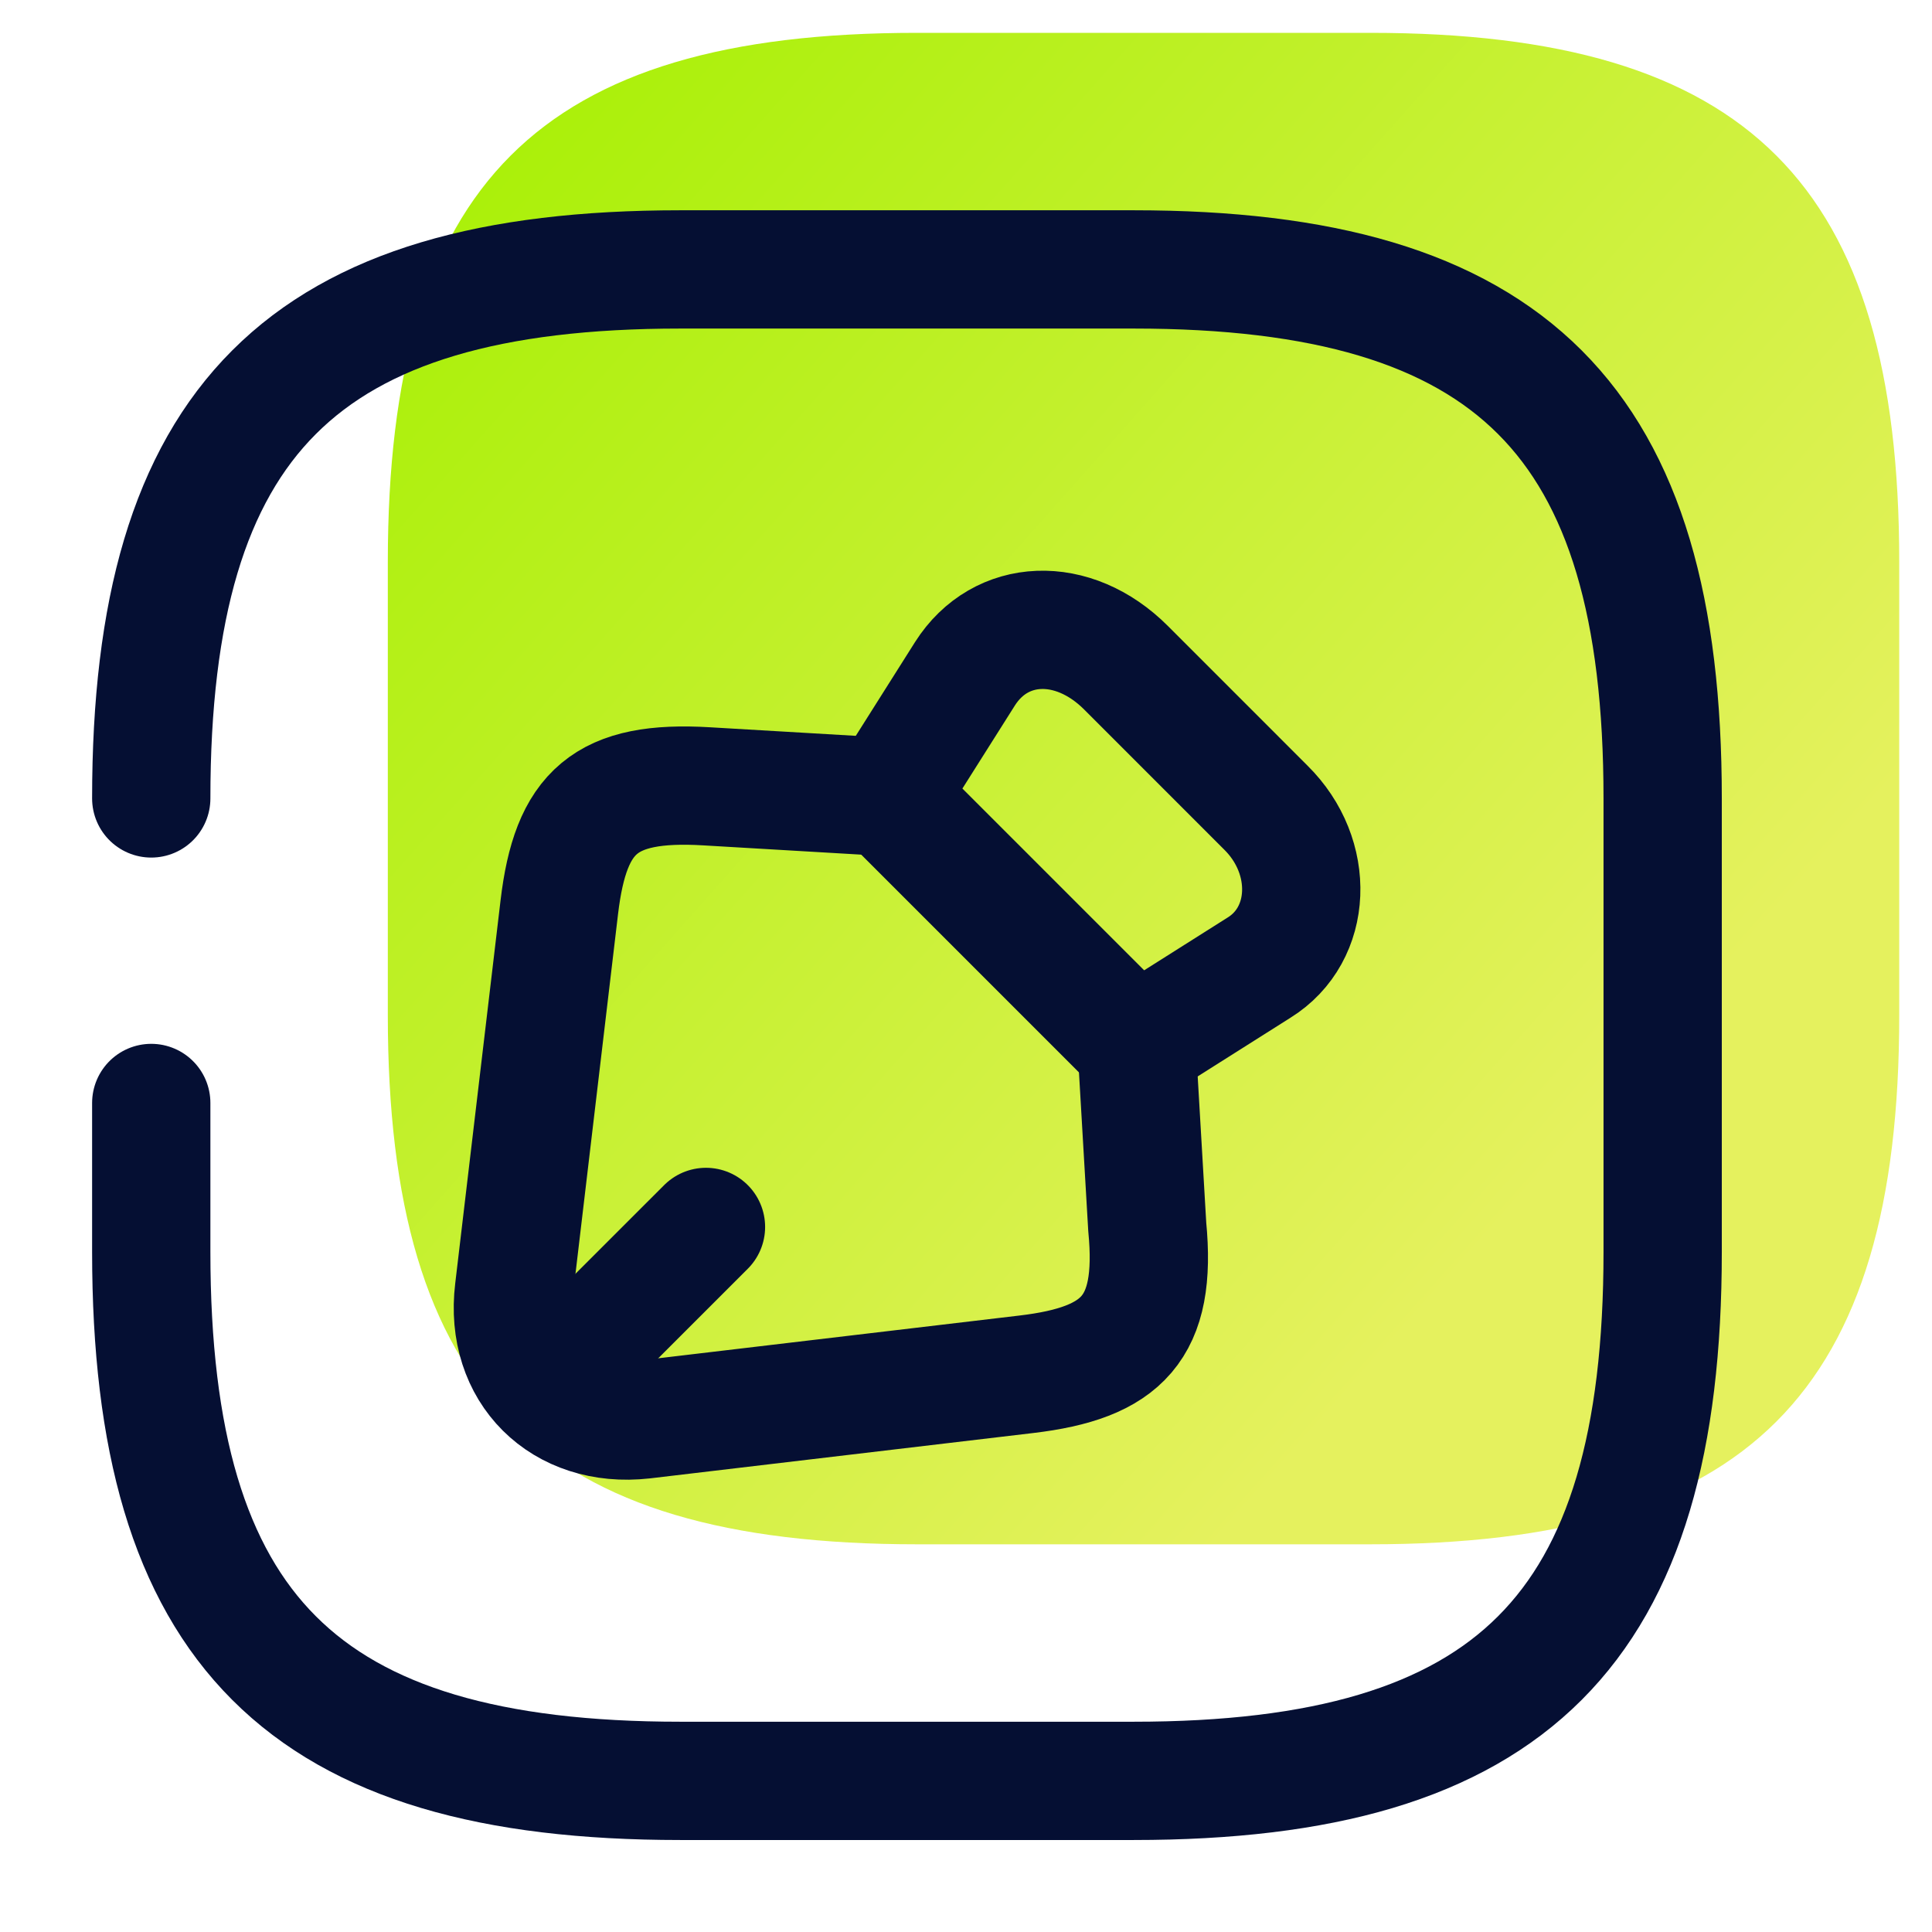
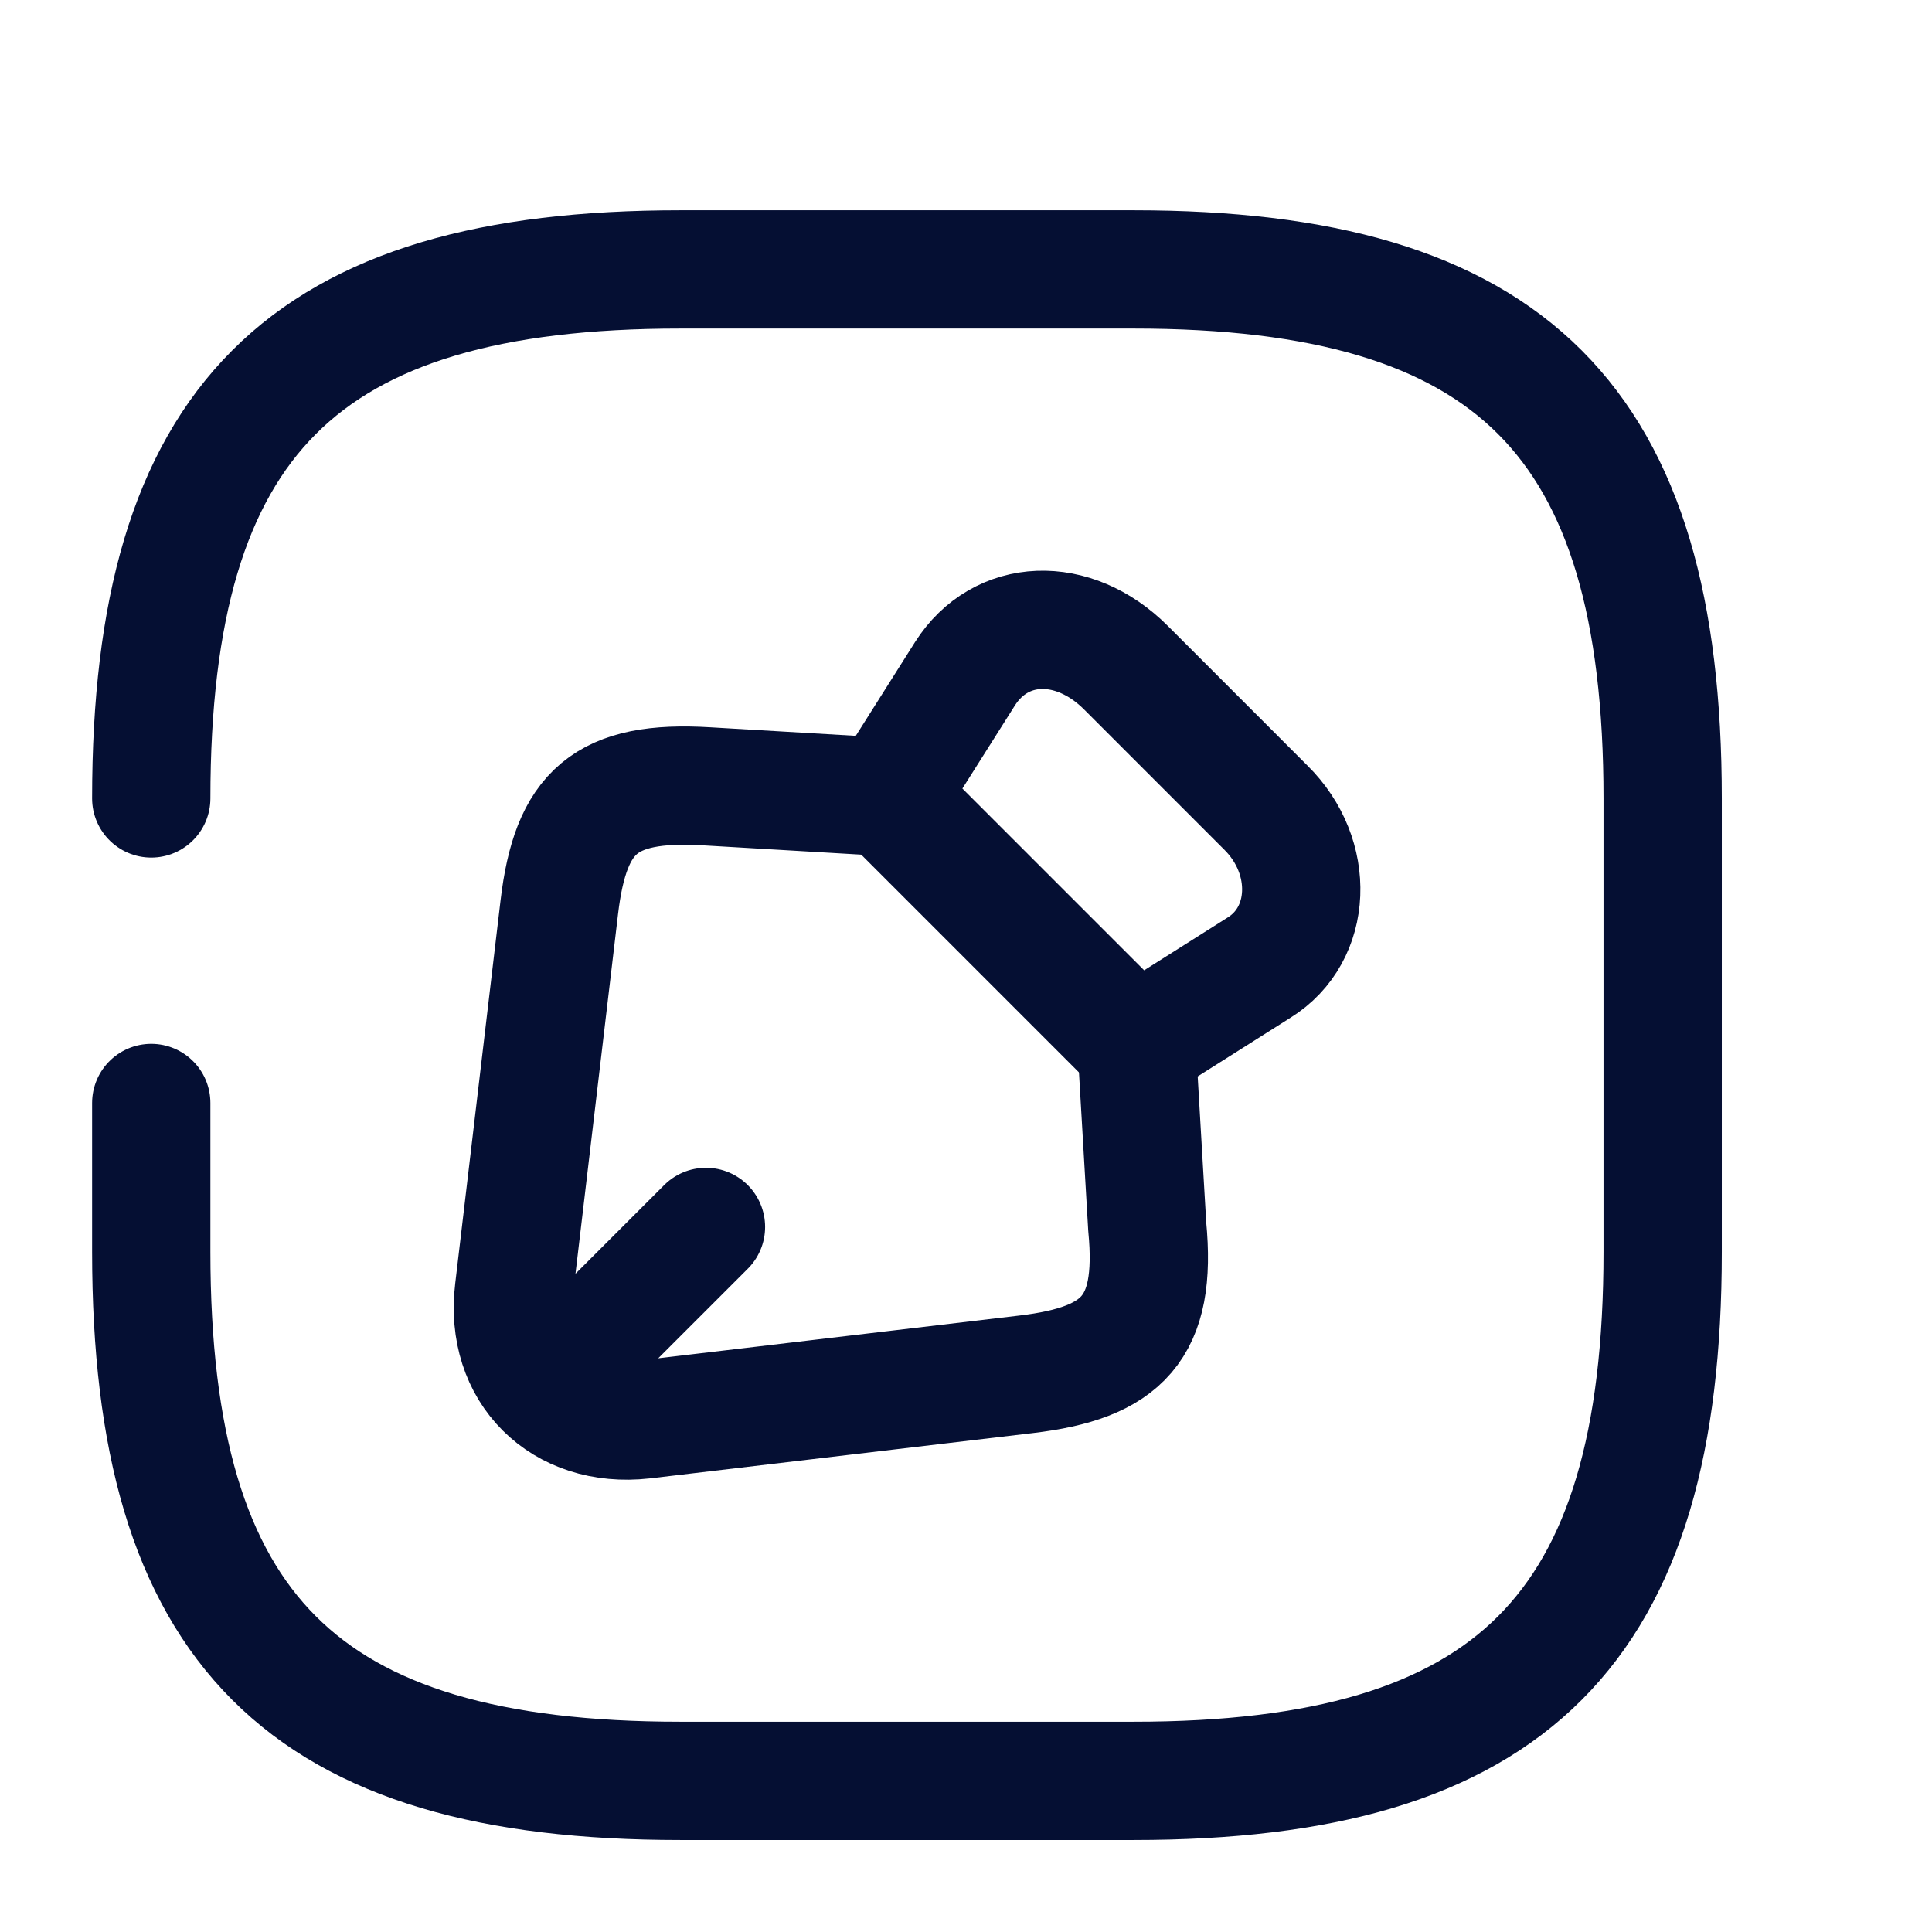
<svg xmlns="http://www.w3.org/2000/svg" width="49" height="49" viewBox="0 0 49 49" fill="none">
-   <path d="M9.836 21.859V25.75C9.836 35.334 13.669 39.167 23.253 39.167H34.753C44.336 39.167 48.169 35.334 48.169 25.75V14.25C48.169 4.667 44.336 0.833 34.753 0.833H23.253C13.669 0.833 9.836 4.667 9.836 14.25" fill="url(#paint0_linear_2683_42574)" />
-   <path d="M32.102 20.48L28.557 16.934C27.215 15.593 25.375 15.669 24.474 17.088L22.5 20.212L28.806 26.518L31.93 24.543C33.291 23.7 33.367 21.726 32.102 20.48Z" stroke="#050F33" stroke-width="3" stroke-linecap="round" stroke-linejoin="round" />
+   <path d="M32.102 20.48L28.557 16.934C27.215 15.593 25.375 15.669 24.474 17.088L22.5 20.212L28.806 26.518L31.93 24.543C33.291 23.7 33.367 21.726 32.102 20.48" stroke="#050F33" stroke-width="3" stroke-linecap="round" stroke-linejoin="round" />
  <path d="M22.504 20.212L17.923 19.943C15.354 19.79 14.473 20.576 14.185 23.01L13.035 32.727C12.786 34.778 14.262 36.235 16.313 36.005L26.03 34.855C28.464 34.567 29.346 33.686 29.097 31.117L28.829 26.537" stroke="#050F33" stroke-width="3" stroke-linecap="round" stroke-linejoin="round" />
  <path d="M14.359 34.663L17.905 31.118" stroke="#050F33" stroke-width="3" stroke-linecap="round" stroke-linejoin="round" />
  <path d="M3.836 27.974V31.75C3.836 41.334 7.669 45.167 17.253 45.167H28.753C38.336 45.167 42.169 41.334 42.169 31.75V20.25C42.169 10.667 38.336 6.833 28.753 6.833H17.253C7.669 6.833 3.836 10.667 3.836 20.25" stroke="#050F33" stroke-width="3" stroke-linecap="round" stroke-linejoin="round" />
  <defs>
    <linearGradient id="paint0_linear_2683_42574" x1="9.836" y1="0.833" x2="40.665" y2="28.218" gradientUnits="userSpaceOnUse">
      <stop stop-color="#A4F000" />
      <stop offset="1" stop-color="#E5F15E" />
    </linearGradient>
  </defs>
</svg>